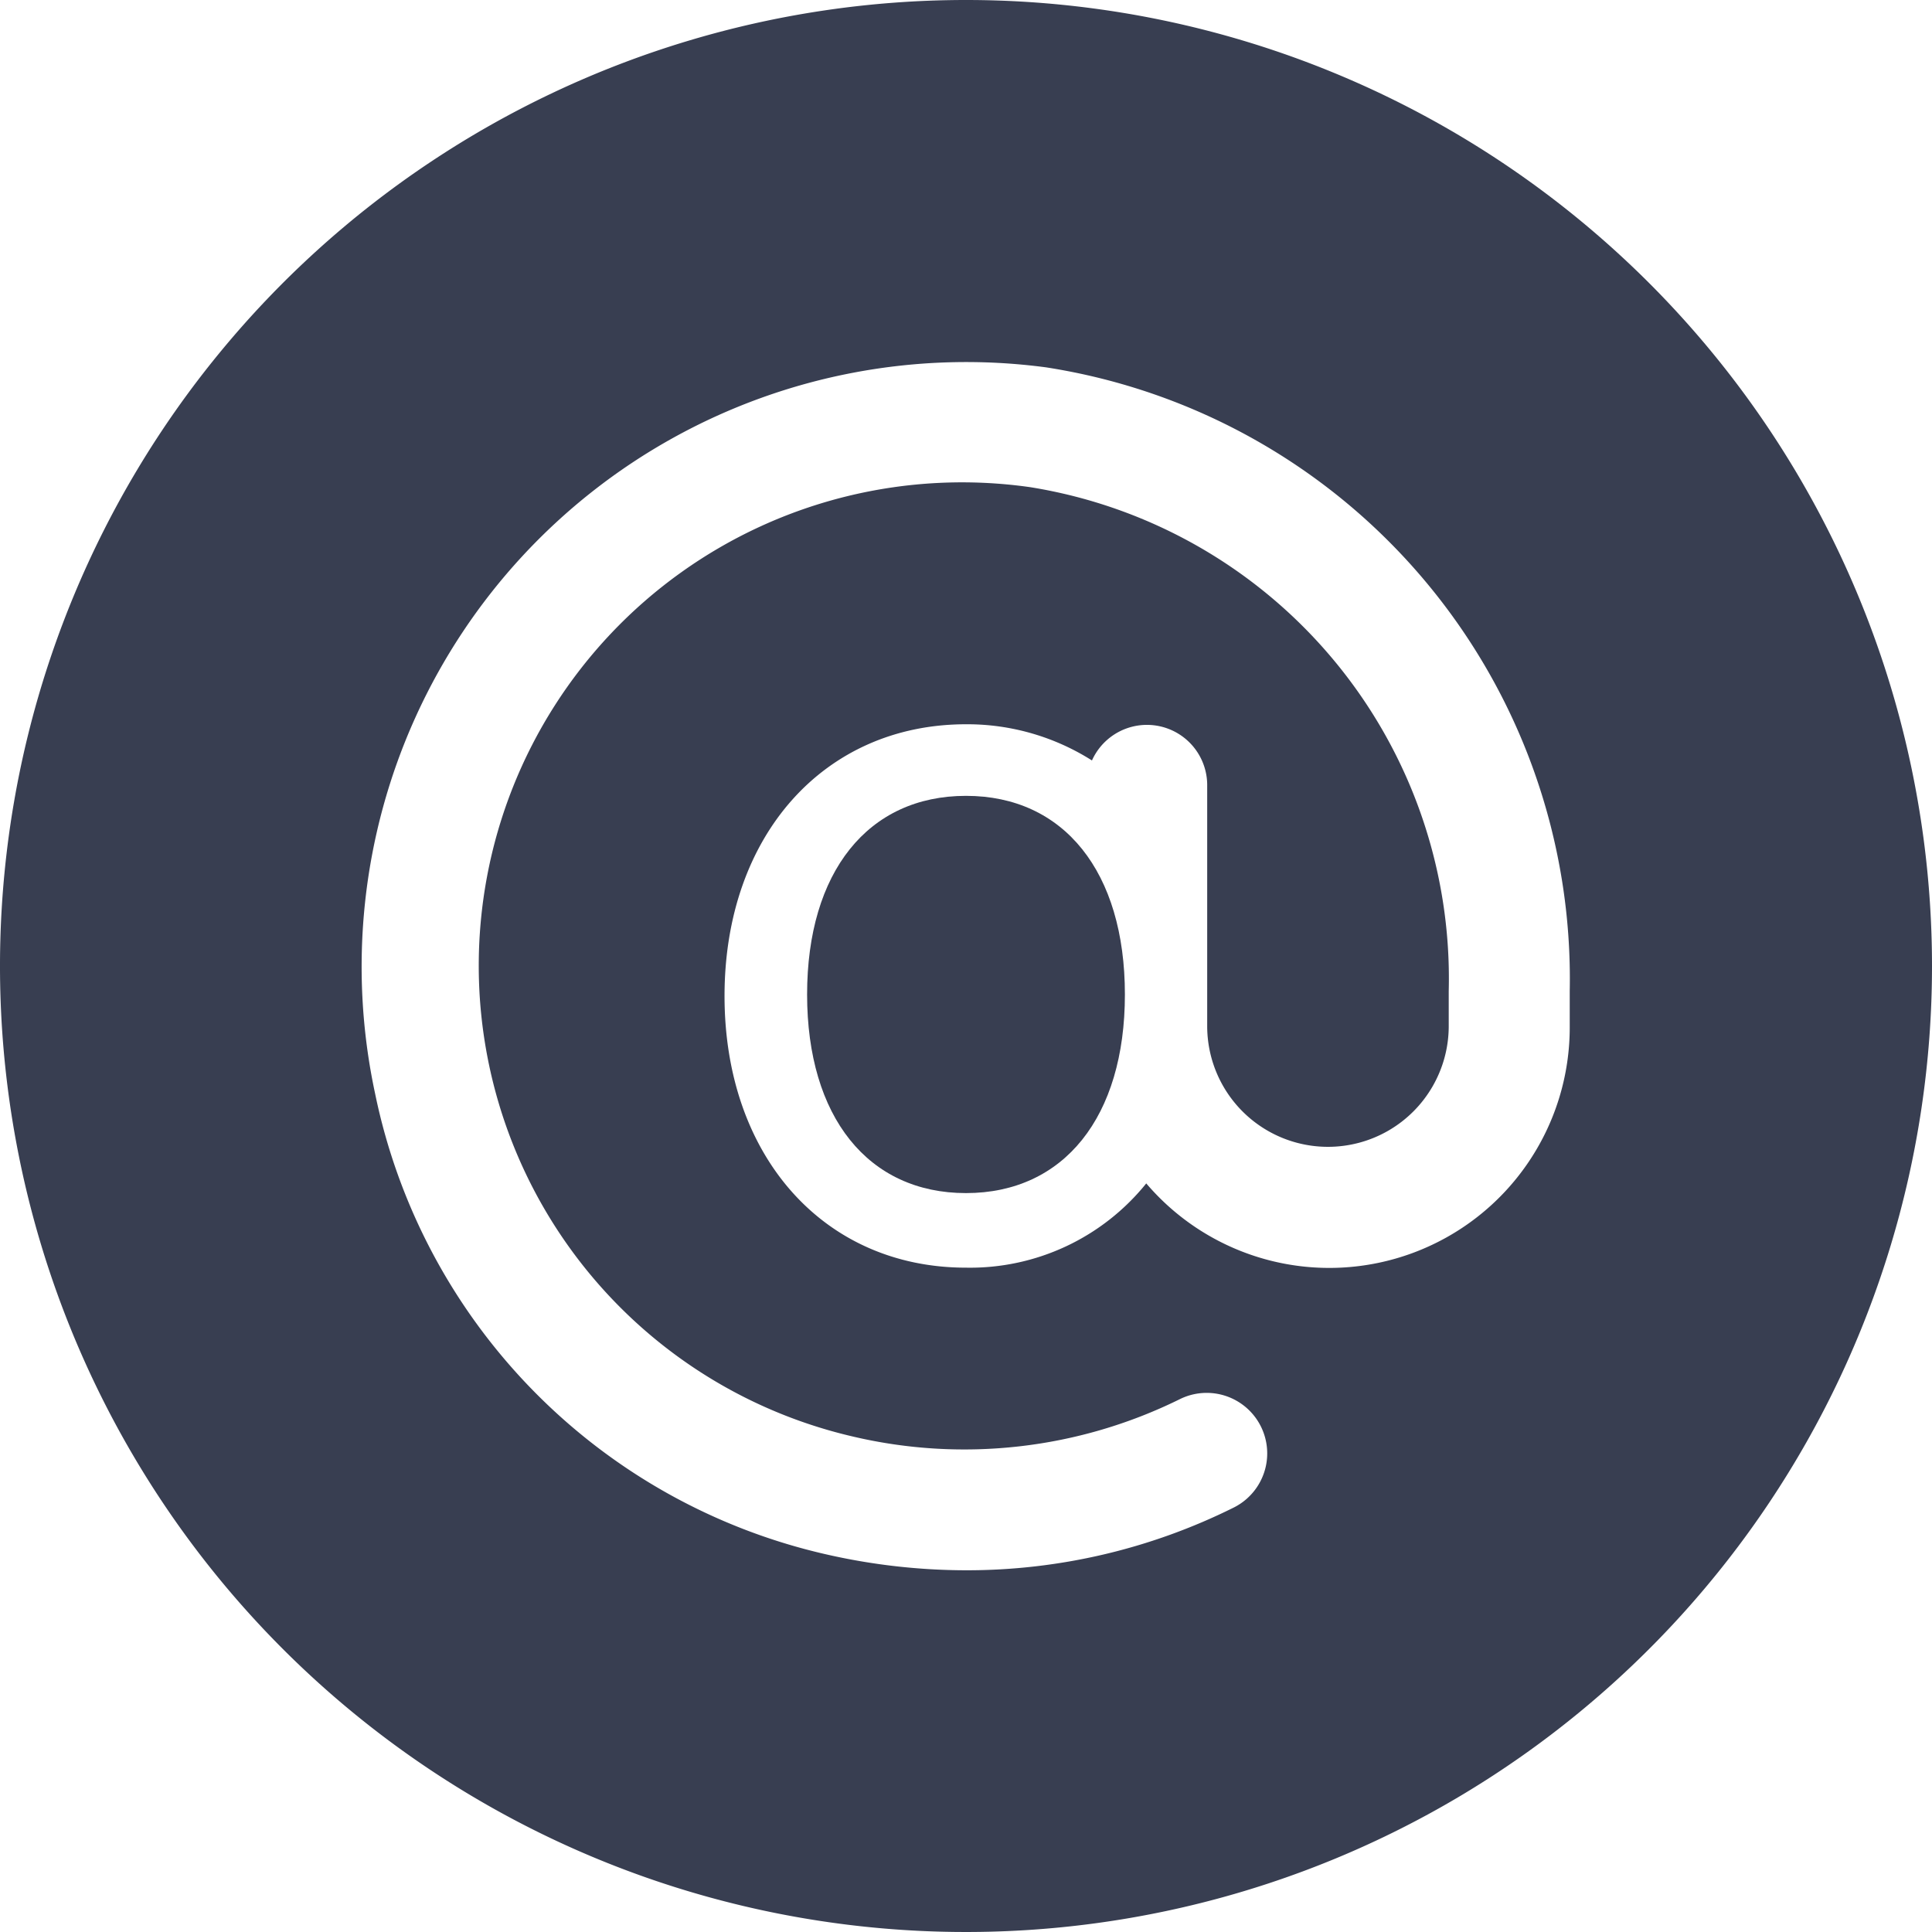
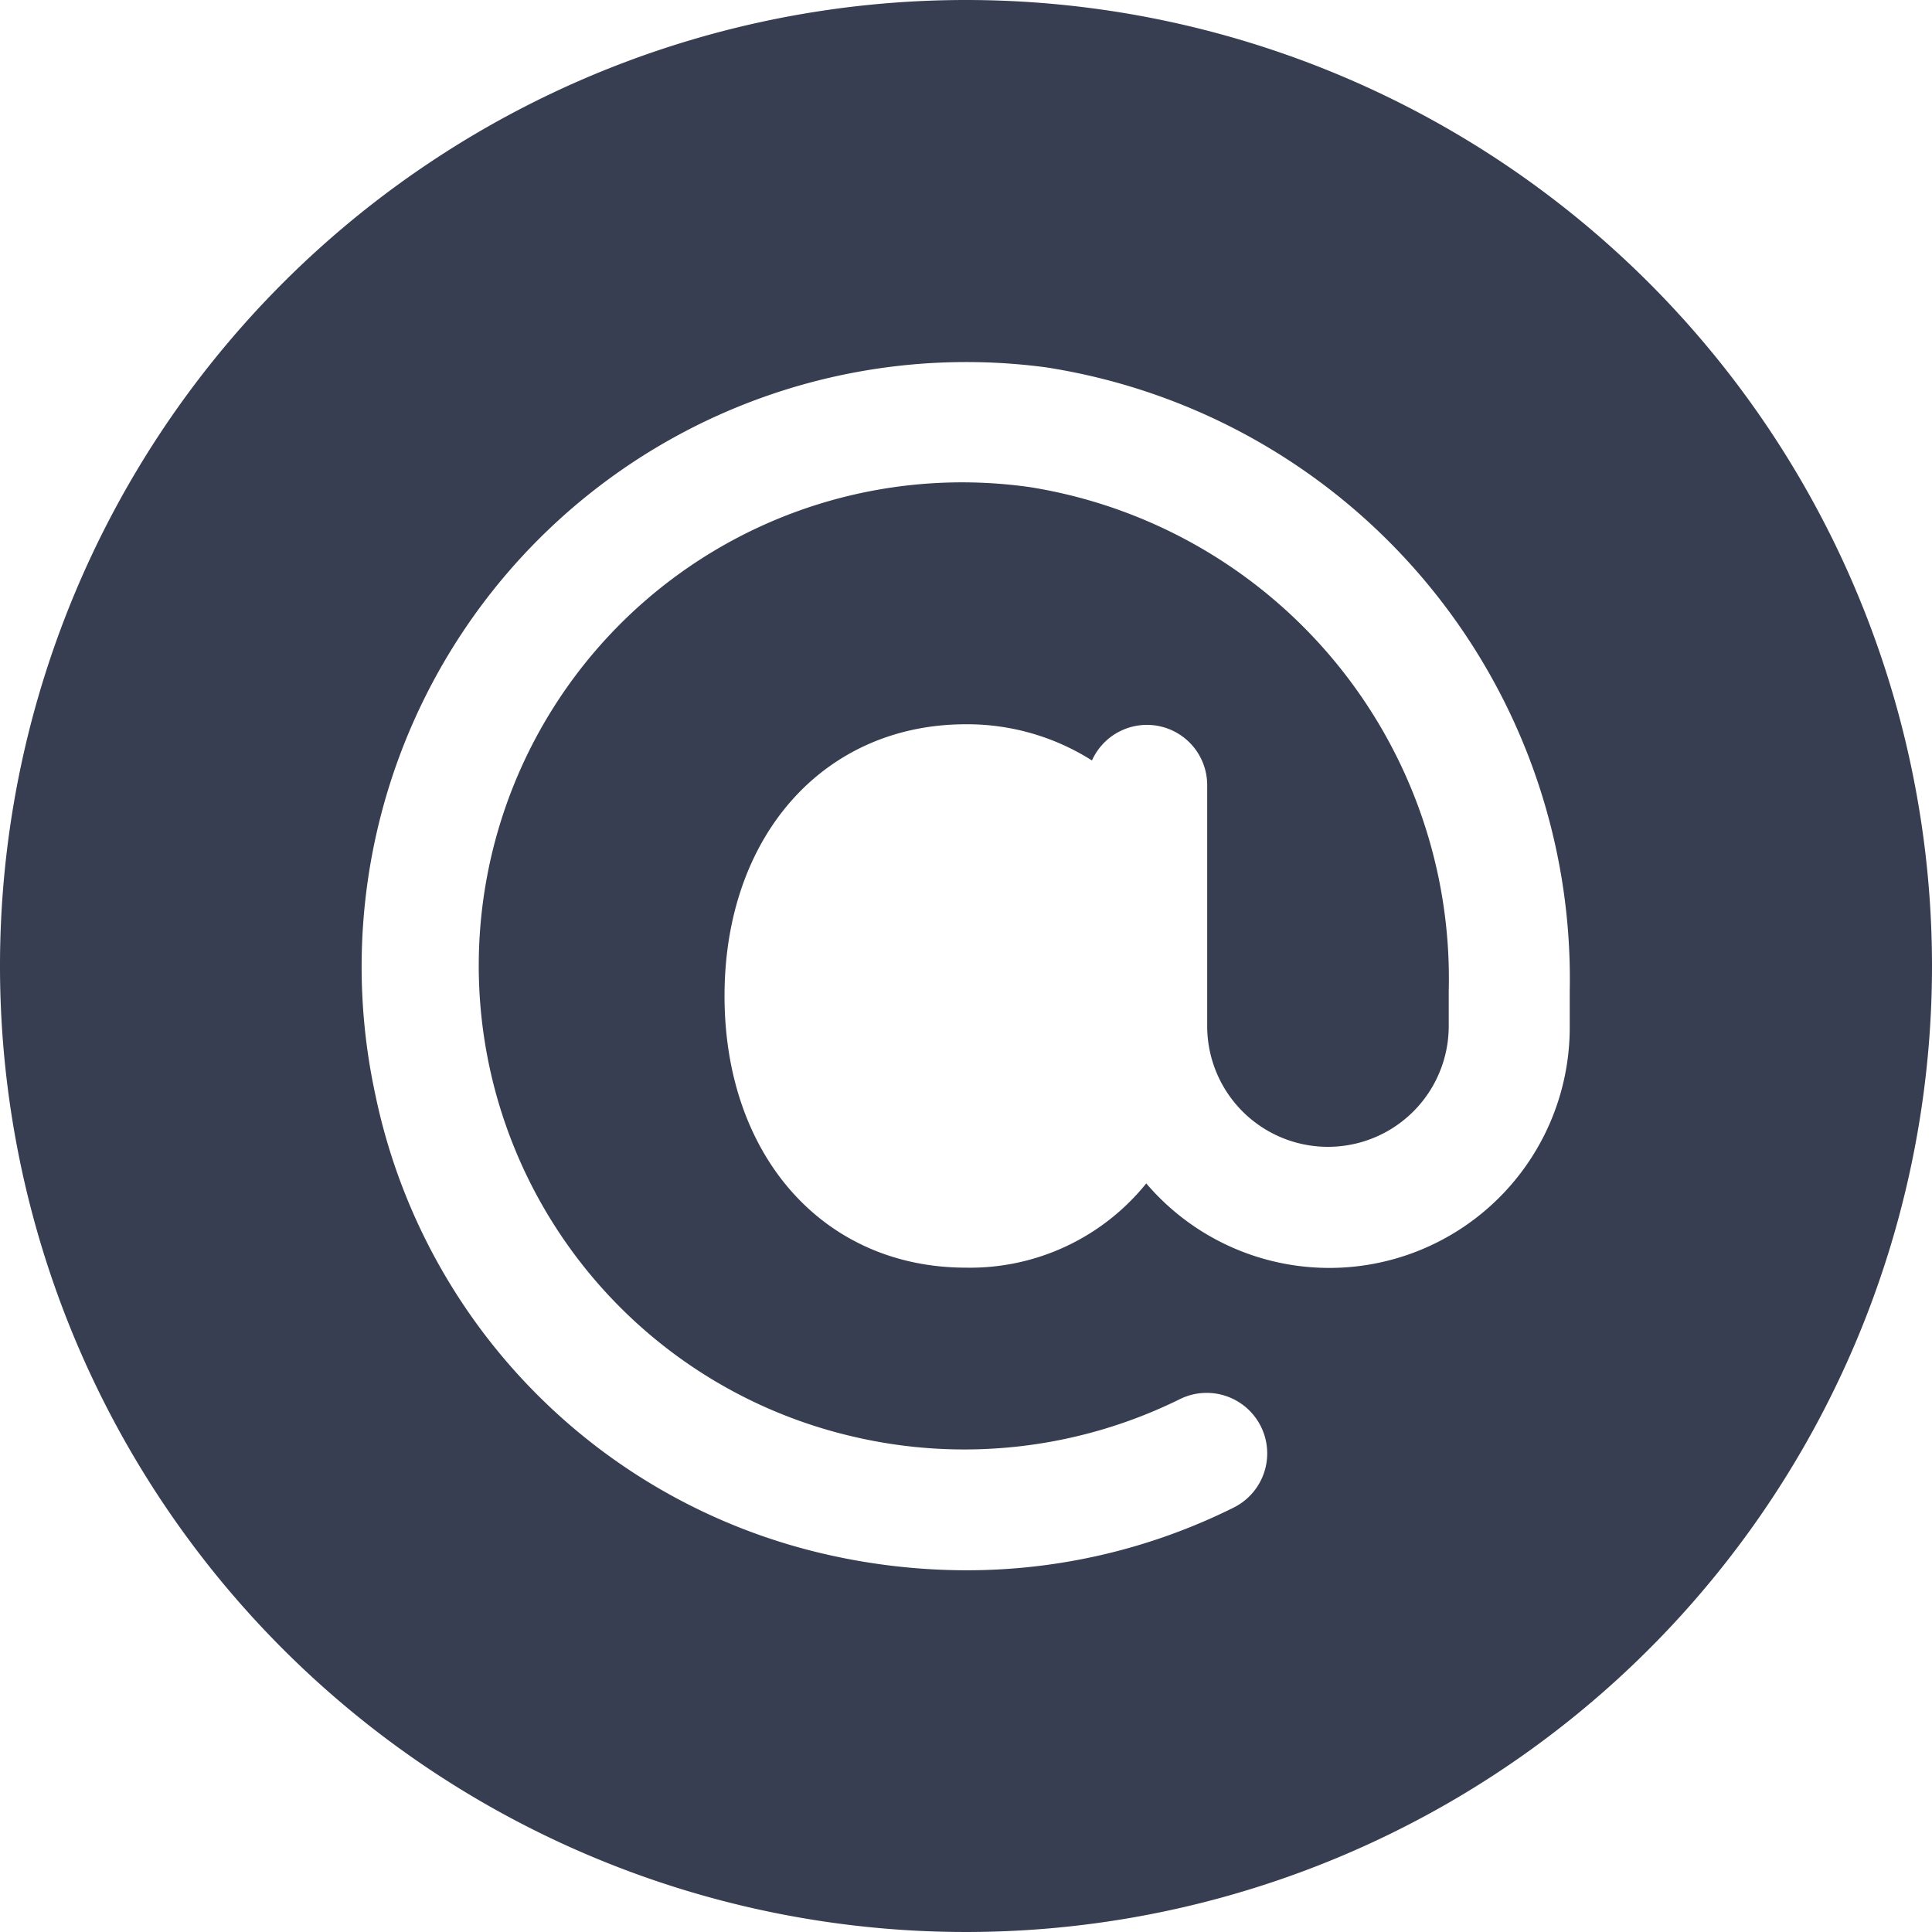
<svg xmlns="http://www.w3.org/2000/svg" width="28.5" height="28.5" viewBox="0 0 28.5 28.5">
  <defs>
    <style>.a{opacity:0.85;}.b{fill:#151c32;}</style>
  </defs>
  <g class="a">
    <g transform="translate(11.906 11.74)">
-       <path class="b" d="M226.344,224c-1.446,0-2.344,1.123-2.344,2.93s.9,2.93,2.344,2.93,2.344-1.123,2.344-2.93S227.79,224,226.344,224Z" transform="translate(-224 -224)" />
-     </g>
+       </g>
    <path class="b" d="M14.25,0A14.25,14.25,0,1,0,28.5,14.25,14.251,14.251,0,0,0,14.25,0Zm8.906,15.141a3.547,3.547,0,0,1-6.247,2.316A3.337,3.337,0,0,1,14.25,18.7c-2.1,0-3.562-1.648-3.562-4.008s1.464-4.008,3.562-4.008a3.437,3.437,0,0,1,1.858.534.889.889,0,0,1,1.7.356v3.562a1.781,1.781,0,1,0,3.563,0v-.518A7.34,7.34,0,0,0,15.2,7.187a7.13,7.13,0,0,0-2.636,14,7.18,7.18,0,0,0,4.84-.547.892.892,0,1,1,.793,1.6,8.832,8.832,0,0,1-3.942.924,9.312,9.312,0,0,1-2.086-.239,8.785,8.785,0,0,1-6.635-6.79A8.919,8.919,0,0,1,15.431,5.419a9.127,9.127,0,0,1,7.725,9.2Z" />
  </g>
</svg>